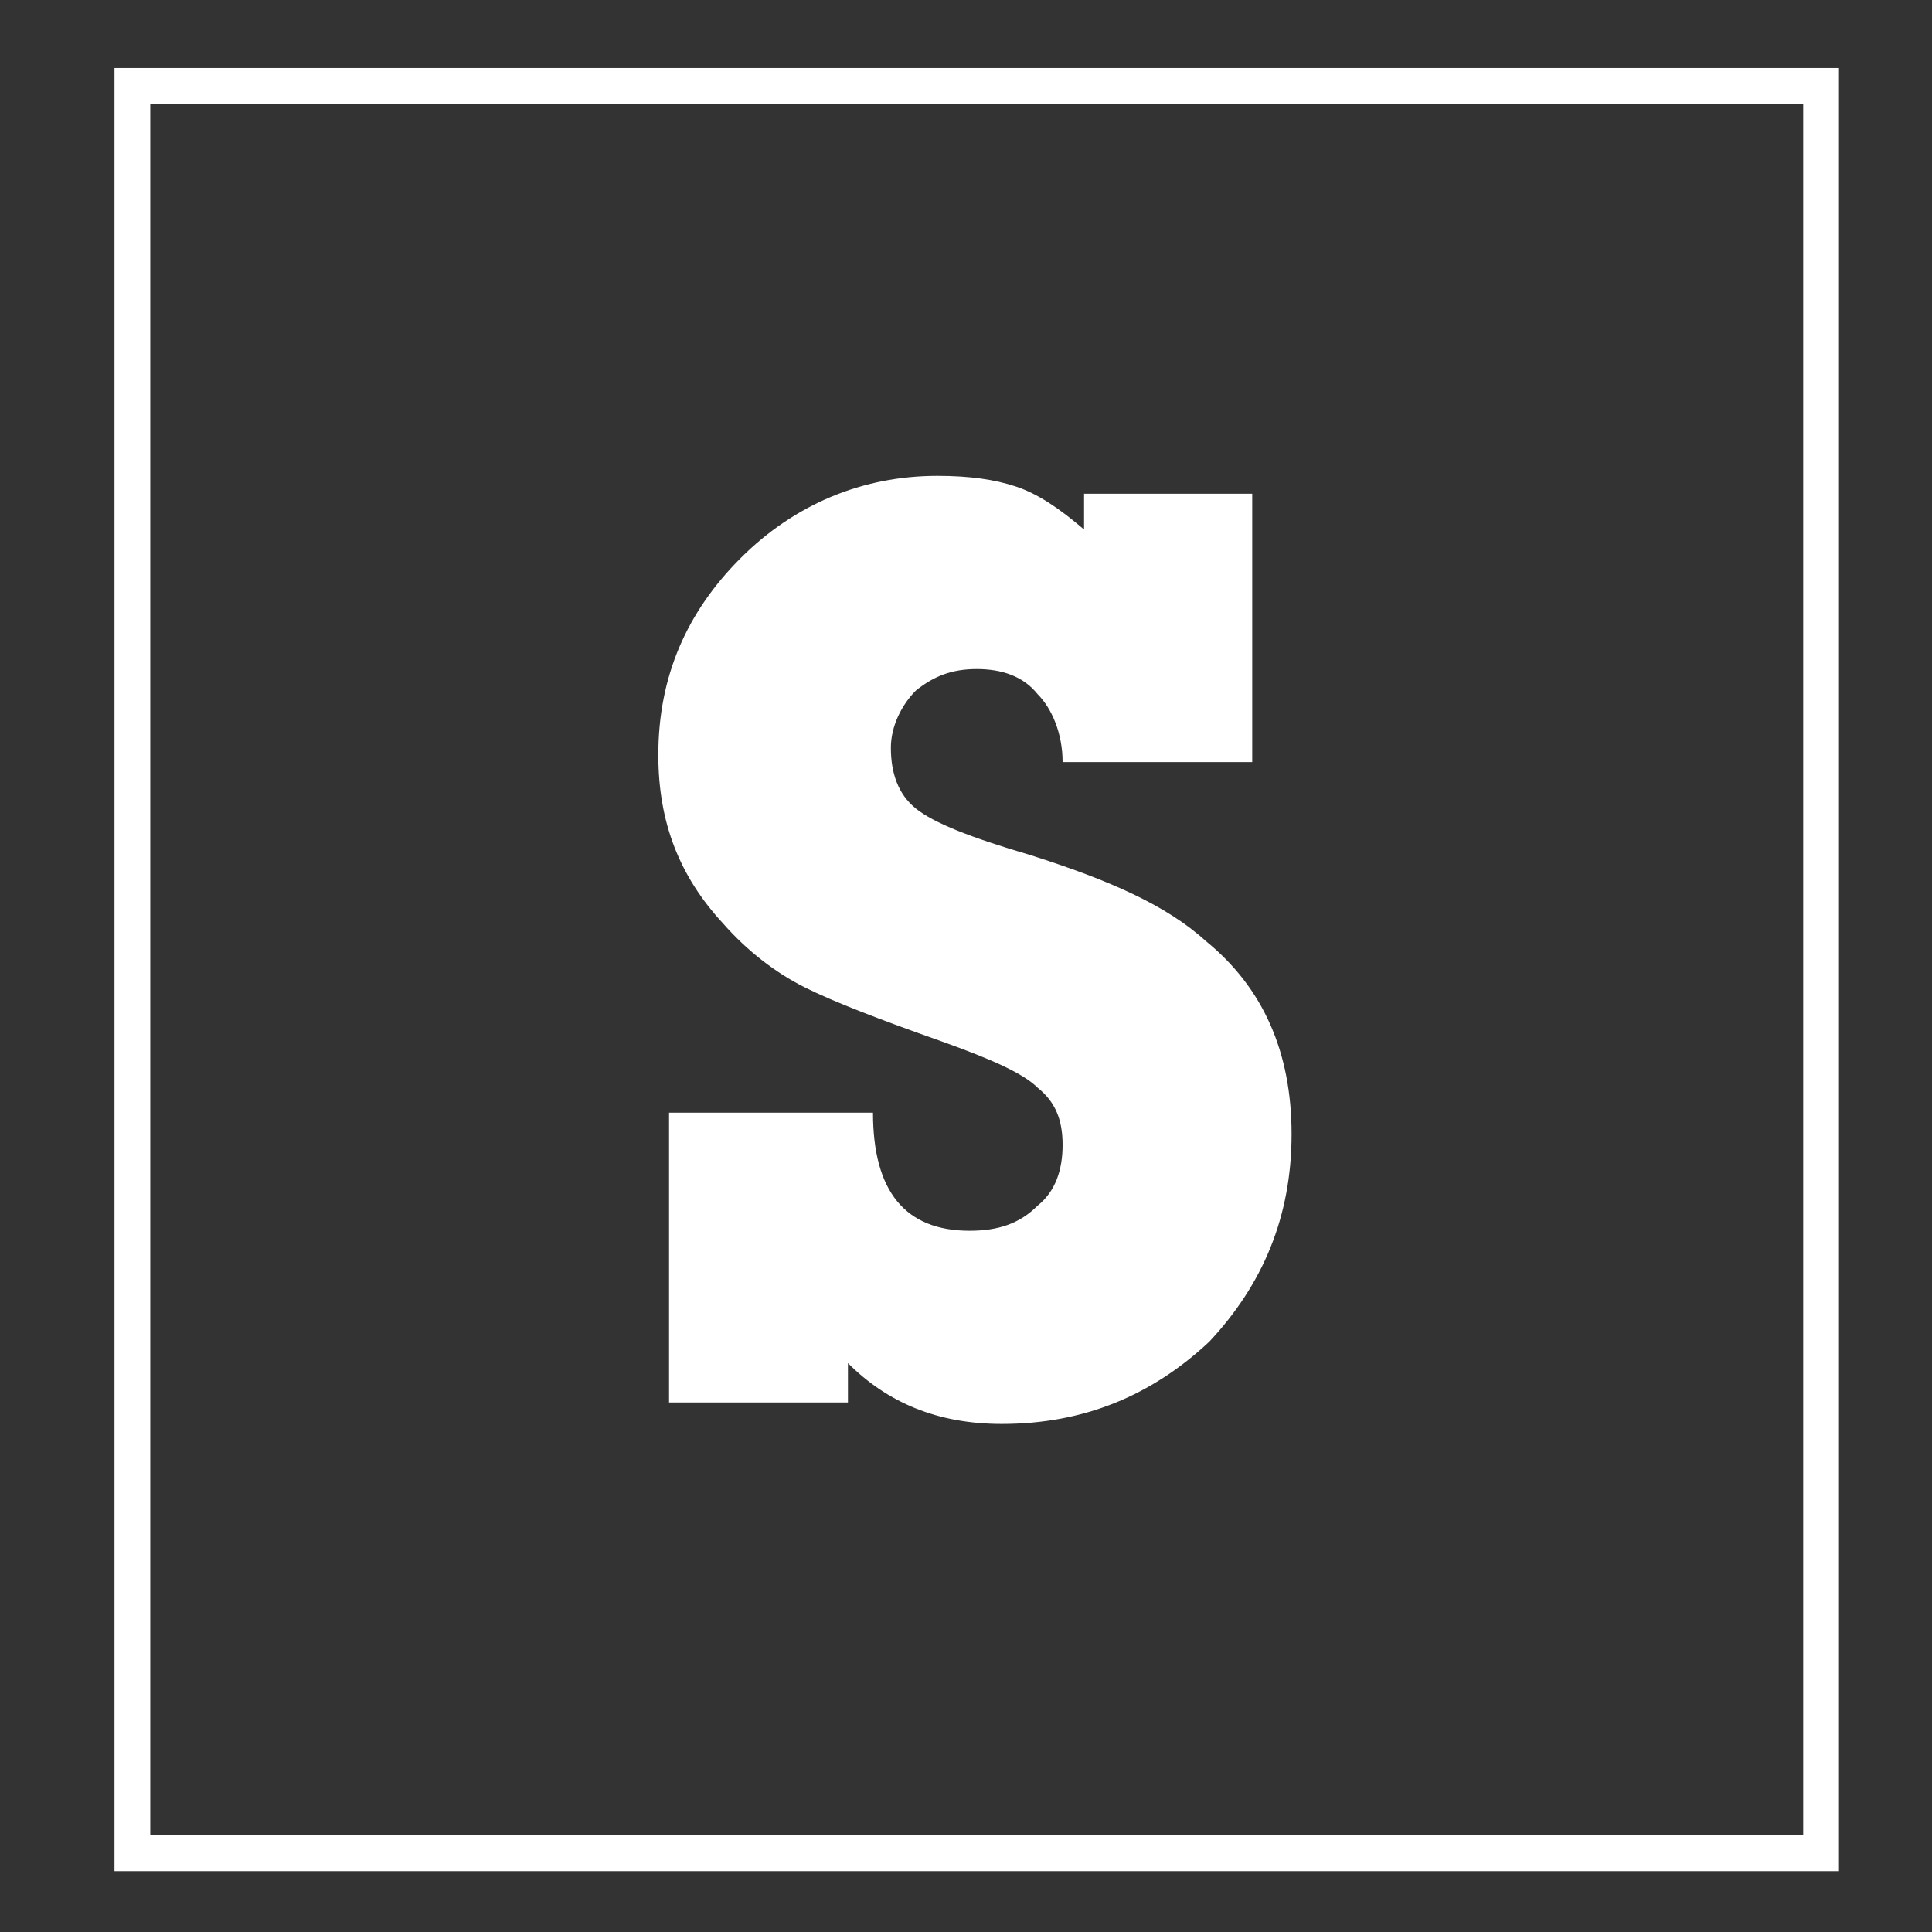
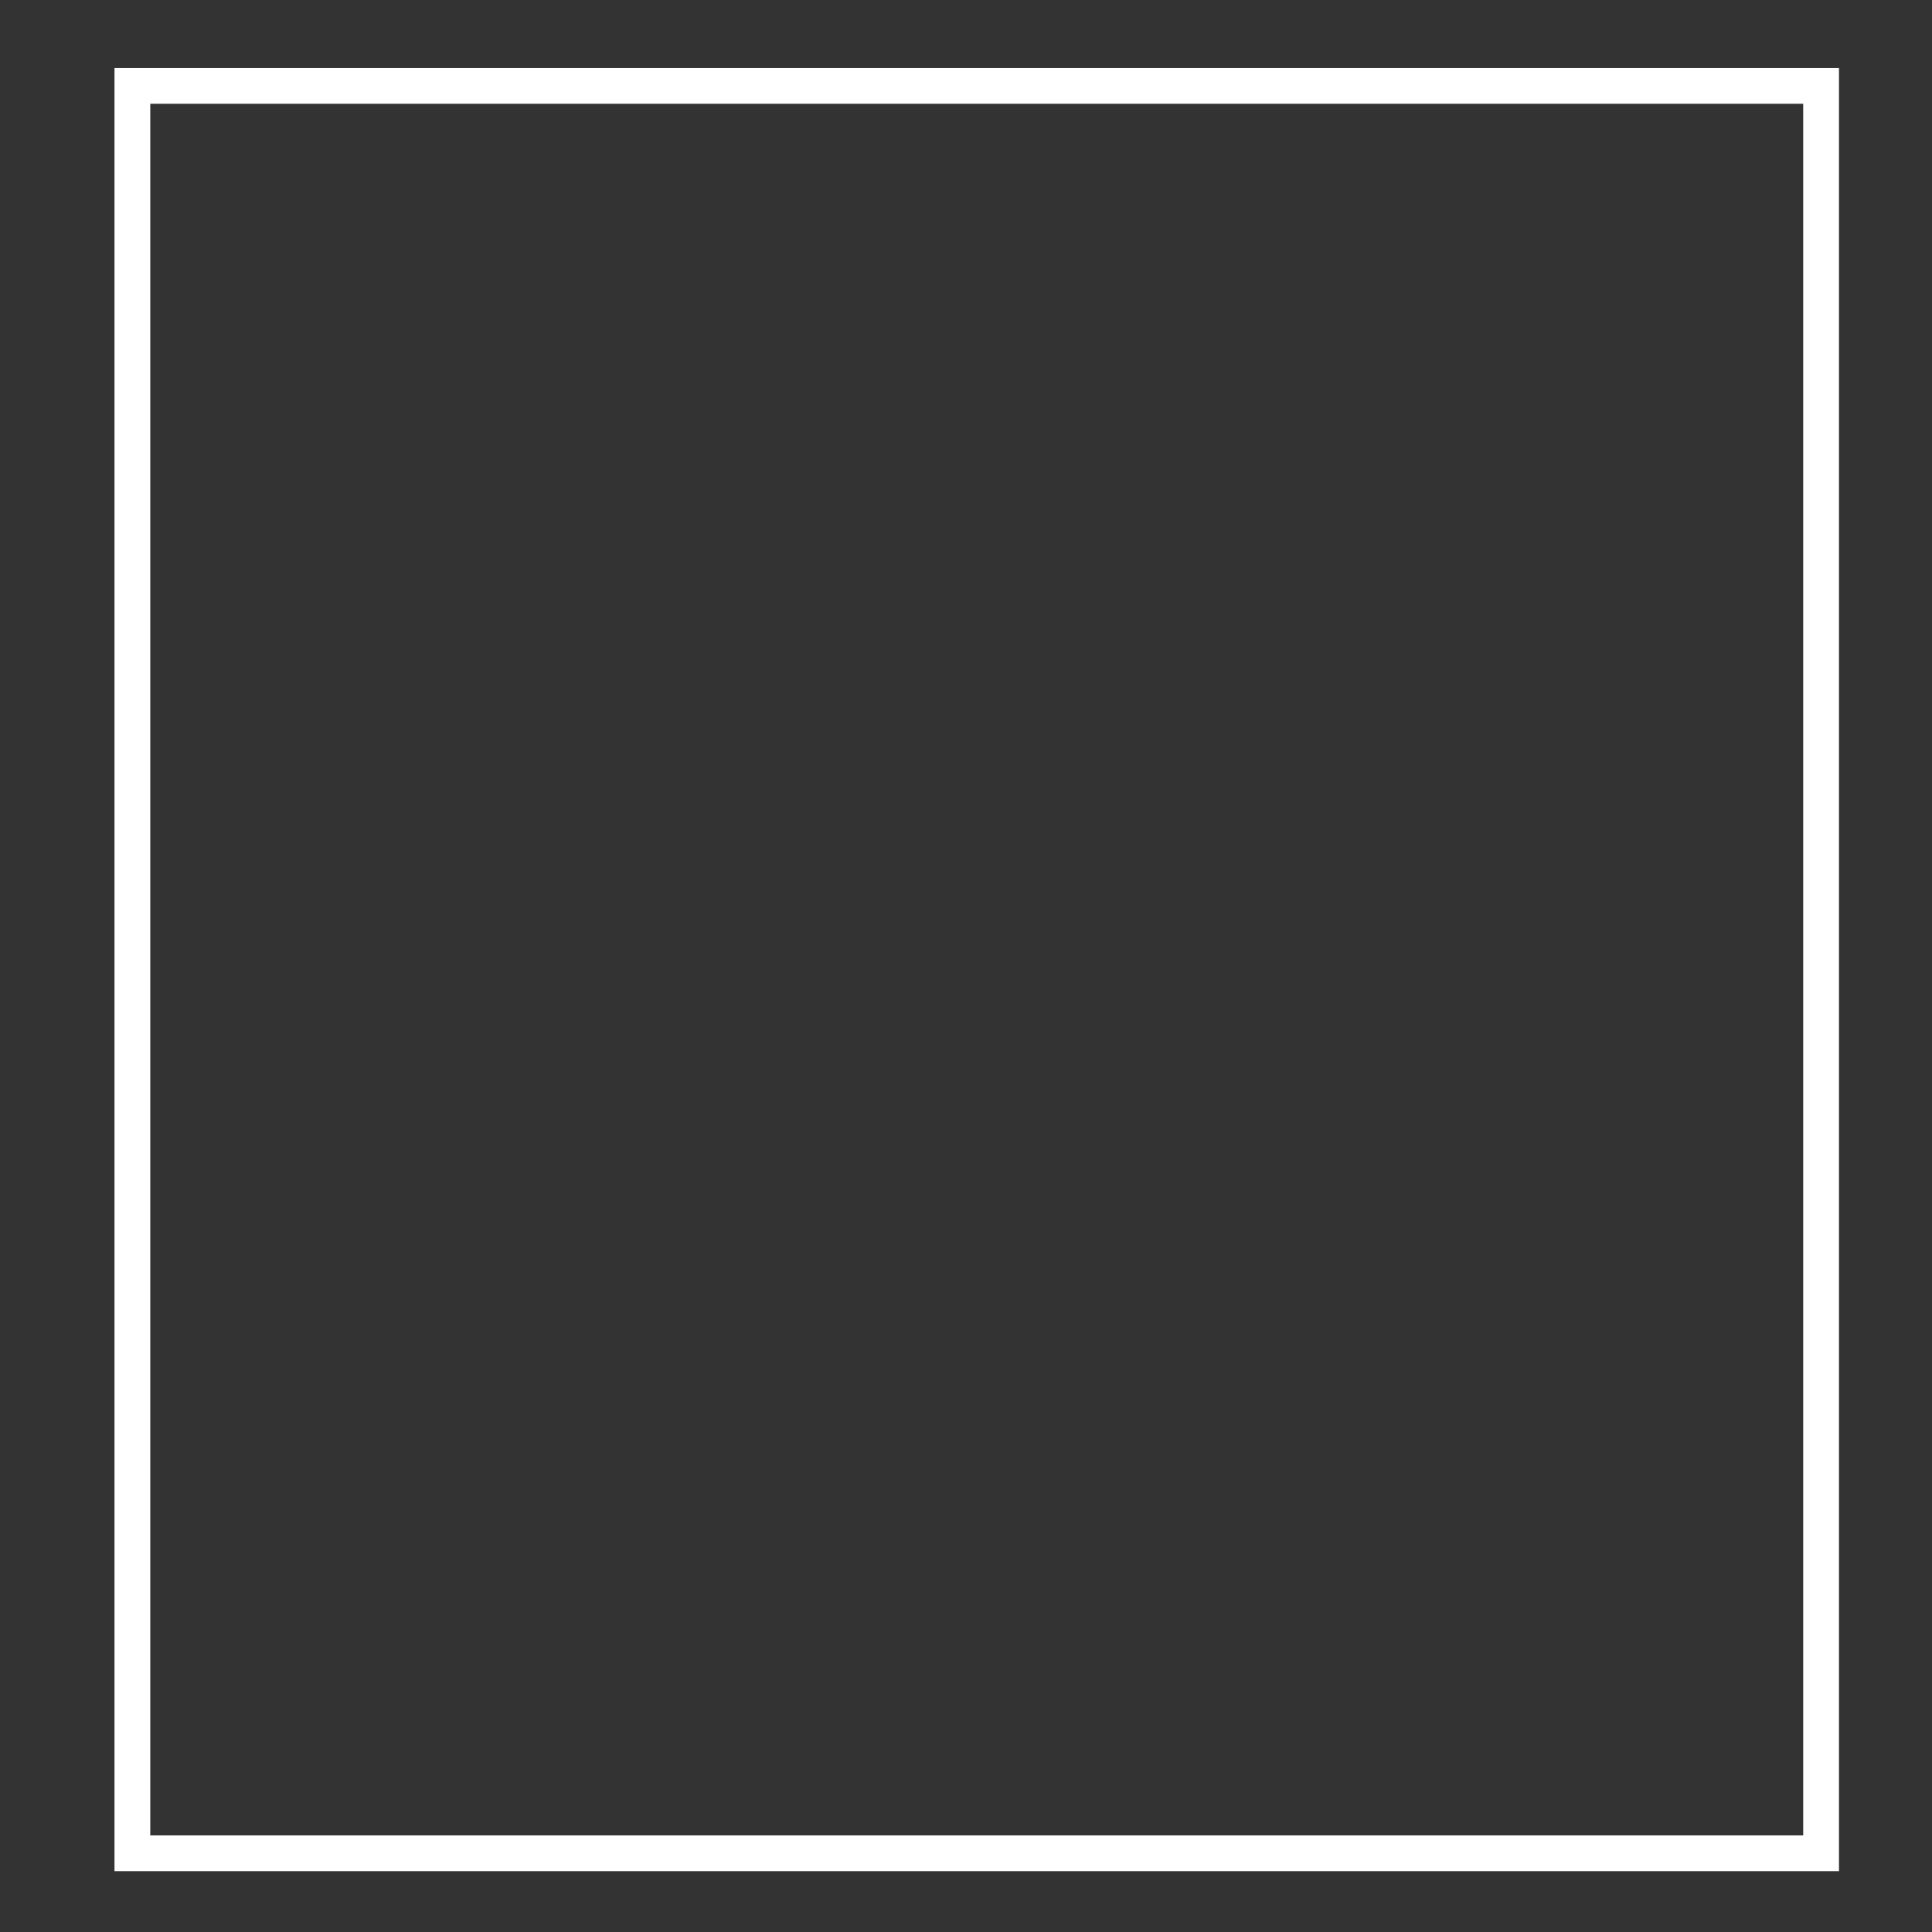
<svg xmlns="http://www.w3.org/2000/svg" version="1.1" x="0px" y="0px" width="54px" height="54px" viewBox="0 0 54 54" style="enable-background:new 0 0 54 54;" xml:space="preserve">
  <rect x="0" y="0" width="54" height="54" fill="#333333" stroke="none" />
  <style type="text/css">
	.st0{display:none;}
	.st1{display:inline;}
	.st2{fill:#FFFFFF;}
	.st3{fill:none;stroke:#FFFFFF;stroke-miterlimit:10;}
</style>
  <g id="ma" class="st0">
    <g id="Layer_1">
      <g class="st1">
        <path d="M36.6,15.7h-2.4v14.9h2.4v5.2H25.5v-5.2h2.4V19.2l-5.5,16.6H18l-5.5-16.5v11.2H15v5.2H4.4v-5.2h2.4V15.7H4.4v-5.2h10.8     l5.1,15.6l5-15.6h11.2L36.6,15.7L36.6,15.7z" />
        <path d="M46.8,23.7h2.8v4h-3.8c-0.1-0.8-0.6-1.2-1.4-1.2c-0.4,0-0.7,0.1-0.9,0.3c-0.3,0.2-0.4,0.4-0.4,0.7c0,0.3,0.1,0.6,0.4,0.8     c0.3,0.2,0.8,0.4,1.5,0.6l1.8,0.5c1.7,0.5,2.8,1.3,3.4,2.4c0.3,0.6,0.4,1.2,0.4,1.8c0,1.3-0.5,2.4-1.4,3.2     c-1,0.8-2.2,1.2-3.7,1.2c-1.4,0-2.6-0.4-3.6-1.2v0.9H39v-4.1h4c0.2,1,0.7,1.5,1.7,1.5c0.4,0,0.8-0.1,1-0.3     c0.3-0.2,0.4-0.5,0.4-0.9c0-0.4-0.1-0.6-0.4-0.8c-0.3-0.2-0.8-0.4-1.6-0.6c-1.3-0.4-2.1-0.6-2.5-0.7c-0.3-0.1-0.7-0.3-1.2-0.6     c-1.2-0.8-1.8-1.9-1.8-3.4c0-1.3,0.5-2.3,1.4-3.2c1-0.8,2.2-1.2,3.7-1.2c0.7,0,1.3,0.1,1.8,0.2c0.4,0.2,0.9,0.4,1.3,0.9V23.7z" />
      </g>
    </g>
    <g id="Layer_2">
      <g class="st1">
        <path d="M32.6,16.7h-2.4v14.9h2.4v5.2H21.5v-5.2h2.4V20.2l-5.5,16.6H14L8.5,20.4v11.2H11v5.2H0.4v-5.2h2.4V16.7H0.4v-5.2h10.8     l5.1,15.6l5-15.6h11.2L32.6,16.7L32.6,16.7z" />
        <path d="M53.3,35v3.8h-8.5v-3.3h1.8L46,33.8h-5.2l-0.5,1.7H42v3.3h-8.2V35h1.8l4.5-11h-1.8v-3.8h7.1l6,14.8H53.3z M41.9,30.3h3     l-1.5-4.7L41.9,30.3z" />
      </g>
    </g>
    <g id="Layer_4">
      <g class="st1">
        <path d="M36.6,15.7h-2.4v14.9h2.4v5.2H25.5v-5.2h2.4V19.2l-5.5,16.6H18l-5.5-16.5v11.2H15v5.2H4.4v-5.2h2.4V15.7H4.4v-5.2h10.8     l5.1,15.6l5-15.6h11.2L36.6,15.7L36.6,15.7z" />
        <path d="M46.8,23.7h2.8v4h-3.8c-0.1-0.8-0.6-1.2-1.4-1.2c-0.4,0-0.7,0.1-0.9,0.3c-0.3,0.2-0.4,0.4-0.4,0.7c0,0.3,0.1,0.6,0.4,0.8     c0.3,0.2,0.8,0.4,1.5,0.6l1.8,0.5c1.7,0.5,2.8,1.3,3.4,2.4c0.3,0.6,0.4,1.2,0.4,1.8c0,1.3-0.5,2.4-1.4,3.2     c-1,0.8-2.2,1.2-3.7,1.2c-1.4,0-2.6-0.4-3.6-1.2v0.9H39v-4.1h4c0.2,1,0.7,1.5,1.7,1.5c0.4,0,0.8-0.1,1-0.3     c0.3-0.2,0.4-0.5,0.4-0.9c0-0.4-0.1-0.6-0.4-0.8c-0.3-0.2-0.8-0.4-1.6-0.6c-1.3-0.4-2.1-0.6-2.5-0.7c-0.3-0.1-0.7-0.3-1.2-0.6     c-1.2-0.8-1.8-1.9-1.8-3.4c0-1.3,0.5-2.3,1.4-3.2c1-0.8,2.2-1.2,3.7-1.2c0.7,0,1.3,0.1,1.8,0.2c0.4,0.2,0.9,0.4,1.3,0.9V23.7z" />
      </g>
    </g>
    <g id="Layer_7">
      <g class="st1">
        <path d="M13.9,36.2H9v-8.1h5.7c0,2.2,0.9,3.3,2.7,3.3c0.8,0,1.4-0.2,1.9-0.7c0.5-0.4,0.7-1,0.7-1.7s-0.2-1.2-0.7-1.6     c-0.4-0.4-1.3-0.8-2.7-1.3c-1.7-0.6-3-1.1-3.8-1.5s-1.6-1-2.3-1.8c-1.2-1.3-1.8-2.8-1.8-4.7c0-2.2,0.8-4,2.3-5.5s3.4-2.3,5.5-2.3     c0.9,0,1.6,0.1,2.2,0.3c0.6,0.2,1.2,0.6,1.9,1.2v-1h4.7v7.5H20c0-0.8-0.3-1.5-0.7-1.9c-0.4-0.5-1-0.7-1.7-0.7s-1.2,0.2-1.7,0.6     c-0.4,0.4-0.7,1-0.7,1.6c0,0.7,0.2,1.3,0.7,1.7c0.5,0.4,1.5,0.8,3.2,1.3c2.2,0.7,3.8,1.4,4.9,2.4c1.6,1.3,2.4,3.1,2.4,5.4     s-0.8,4.2-2.3,5.8c-1.6,1.5-3.5,2.3-5.8,2.3c-1.8,0-3.2-0.6-4.3-1.7L13.9,36.2L13.9,36.2z" />
        <path d="M28.3,19.6H34v10.9l2.6-2.9h-1.2v-3.4h7.3V28h-1.3l-3,3.1l3,3.3h2v3.8h-4.6L34,31.9v6.3h-5.7v-3.8h1.5v-11h-1.5V19.6z" />
      </g>
    </g>
    <g id="Layer_6">
      <g class="st1">
        <path d="M22.9,37.2H18v-8.1h5.7c0,2.2,0.9,3.3,2.7,3.3c0.8,0,1.4-0.2,1.9-0.7c0.5-0.4,0.7-1,0.7-1.7s-0.2-1.2-0.7-1.6     c-0.4-0.4-1.3-0.8-2.7-1.3c-1.7-0.6-3-1.1-3.8-1.5s-1.6-1-2.3-1.8c-1.2-1.3-1.8-2.8-1.8-4.7c0-2.2,0.8-4,2.3-5.5s3.4-2.3,5.5-2.3     c0.9,0,1.6,0.1,2.2,0.3c0.6,0.2,1.2,0.6,1.9,1.2v-1h4.7v7.5H29c0-0.8-0.3-1.5-0.7-1.9c-0.4-0.5-1-0.7-1.7-0.7s-1.2,0.2-1.7,0.6     c-0.4,0.4-0.7,1-0.7,1.6c0,0.7,0.2,1.3,0.7,1.7s1.5,0.8,3.2,1.3c2.2,0.7,3.8,1.4,4.9,2.4c1.6,1.3,2.4,3.1,2.4,5.4     s-0.8,4.2-2.3,5.8c-1.6,1.5-3.5,2.3-5.8,2.3c-1.8,0-3.2-0.6-4.3-1.7v1.1H22.9z" />
      </g>
    </g>
    <g id="Layer_5">
      <g class="st1">
        <path d="M36.6,15.7h-2.4v14.9h2.4v5.2H25.5v-5.2h2.4V19.2l-5.5,16.6H18l-5.5-16.5v11.2H15v5.2H4.4v-5.2h2.4V15.7H4.4v-5.2h10.8     l5.1,15.6l5-15.6h11.2L36.6,15.7L36.6,15.7z" />
        <path d="M46.8,23.7h2.8v4h-3.8c-0.1-0.8-0.6-1.2-1.4-1.2c-0.4,0-0.7,0.1-0.9,0.3c-0.3,0.2-0.4,0.4-0.4,0.7c0,0.3,0.1,0.6,0.4,0.8     c0.3,0.2,0.8,0.4,1.5,0.6l1.8,0.5c1.7,0.5,2.8,1.3,3.4,2.4c0.3,0.6,0.4,1.2,0.4,1.8c0,1.3-0.5,2.4-1.4,3.2     c-1,0.8-2.2,1.2-3.7,1.2c-1.4,0-2.6-0.4-3.6-1.2v0.9H39v-4.1h4c0.2,1,0.7,1.5,1.7,1.5c0.4,0,0.8-0.1,1-0.3     c0.3-0.2,0.4-0.5,0.4-0.9c0-0.4-0.1-0.6-0.4-0.8c-0.3-0.2-0.8-0.4-1.6-0.6c-1.3-0.4-2.1-0.6-2.5-0.7c-0.3-0.1-0.7-0.3-1.2-0.6     c-1.2-0.8-1.8-1.9-1.8-3.4c0-1.3,0.5-2.3,1.4-3.2c1-0.8,2.2-1.2,3.7-1.2c0.7,0,1.3,0.1,1.8,0.2c0.4,0.2,0.9,0.4,1.3,0.9V23.7z" />
      </g>
    </g>
    <g id="Layer_2_00000112593617706357653760000006843128136478039693_" class="st1">
      <g>
        <path class="st2" d="M32.1,19.9h-1.9v11.6h1.9v4.1h-8.7v-4.1h1.9v-8.9l-4.3,13h-3.4l-4.3-12.8v8.7h2v4.1H6.9v-4.1h1.9V19.9H6.9     v-4.1h8.4l4,12.2l3.9-12.2H32L32.1,19.9L32.1,19.9z" />
        <path class="st2" d="M48.2,34.2v3h-6.6v-2.6H43l-0.5-1.3h-4.1l-0.4,1.3h1.3v2.6H33v-3h1.4l3.5-8.6h-1.4v-3h5.5l4.7,11.5H48.2z      M39.3,30.6h2.3l-1.2-3.7L39.3,30.6z" />
      </g>
    </g>
  </g>
  <g id="sk" class="st0">
    <g id="Layer_7_00000092433907446672065800000017616140800888364701_" class="st1">
      <g>
        <path class="st2" d="M15.2,37.3h-4.9v-8.1H16c0,2.2,0.9,3.3,2.7,3.3c0.8,0,1.4-0.2,1.9-0.7c0.5-0.4,0.7-1,0.7-1.7     s-0.2-1.2-0.7-1.6c-0.4-0.4-1.3-0.8-2.7-1.3c-1.7-0.6-3-1.1-3.8-1.5s-1.6-1-2.3-1.8c-1.2-1.3-1.8-2.8-1.8-4.7     c0-2.2,0.8-4,2.3-5.5s3.4-2.3,5.5-2.3c0.9,0,1.6,0.1,2.2,0.3s1.2,0.6,1.9,1.2v-1h4.7v7.5h-5.3c0-0.8-0.3-1.5-0.7-1.9     c-0.4-0.5-1-0.7-1.7-0.7s-1.2,0.2-1.7,0.6c-0.4,0.4-0.7,1-0.7,1.6c0,0.7,0.2,1.3,0.7,1.7c0.5,0.4,1.5,0.8,3.2,1.3     c2.2,0.7,3.8,1.4,4.9,2.4c1.6,1.3,2.4,3.1,2.4,5.4s-0.8,4.2-2.3,5.8c-1.6,1.5-3.5,2.3-5.8,2.3c-1.8,0-3.2-0.6-4.3-1.7L15.2,37.3     L15.2,37.3z" />
        <path class="st2" d="M29.6,20.7h5.7v10.9l2.6-2.9h-1.2v-3.4H44v3.8h-1.3l-3,3.1l3,3.3h2v3.8h-4.6L35.3,33v6.3h-5.7v-3.8h1.5v-11     h-1.5V20.7z" />
      </g>
    </g>
  </g>
  <g id="s">
    <g id="Layer_6_00000008833326346878275780000017726458696701134004_">
      <g>
-         <path class="st2" d="M23.6,39.2h-4.9v-8.1h5.7c0,2.2,0.9,3.3,2.7,3.3c0.8,0,1.4-0.2,1.9-0.7c0.5-0.4,0.7-1,0.7-1.7     c0-0.7-0.2-1.2-0.7-1.6c-0.4-0.4-1.3-0.8-2.7-1.3c-1.7-0.6-3-1.1-3.8-1.5s-1.6-1-2.3-1.8c-1.2-1.3-1.8-2.8-1.8-4.7     c0-2.2,0.8-4,2.3-5.5s3.4-2.3,5.5-2.3c0.9,0,1.6,0.1,2.2,0.3c0.6,0.2,1.2,0.6,1.9,1.2v-1H35v7.5h-5.3c0-0.8-0.3-1.5-0.7-1.9     c-0.4-0.5-1-0.7-1.7-0.7s-1.2,0.2-1.7,0.6c-0.4,0.4-0.7,1-0.7,1.6c0,0.7,0.2,1.3,0.7,1.7s1.5,0.8,3.2,1.3     c2.2,0.7,3.8,1.4,4.9,2.4c1.6,1.3,2.4,3.1,2.4,5.4s-0.8,4.2-2.3,5.8c-1.6,1.5-3.5,2.3-5.8,2.3c-1.8,0-3.2-0.6-4.3-1.7v1.1H23.6z" />
-       </g>
+         </g>
    </g>
  </g>
  <g id="ms" class="st0">
    <g id="Layer_5_00000074431899427494686620000000127048730589205139_" class="st1">
      <g>
        <path class="st2" d="M35,19.7h-2v12.4h2v4.3h-9.2v-4.3h2v-9.5l-4.6,13.8h-3.7L15,22.7V32H17v4.3H8.2V32h2V19.7h-2v-4.3h9     l4.2,12.9l4.1-12.9h9.3L35,19.7L35,19.7z" />
        <path class="st2" d="M43.4,26.3h2.3v3.3h-3.2c-0.1-0.7-0.5-1-1.2-1c-0.3,0-0.6,0.1-0.7,0.2c-0.2,0.2-0.3,0.3-0.3,0.6     c0,0.2,0.1,0.5,0.3,0.7s0.7,0.3,1.2,0.5l1.5,0.4c1.4,0.4,2.3,1.1,2.8,2c0.2,0.5,0.3,1,0.3,1.5c0,1.1-0.4,2-1.2,2.7     c-0.8,0.7-1.8,1-3.1,1c-1.2,0-2.2-0.3-3-1V38h-2.4v-3.4h3.3c0.2,0.8,0.6,1.2,1.4,1.2c0.3,0,0.7-0.1,0.8-0.2     c0.2-0.2,0.3-0.4,0.3-0.7s-0.1-0.5-0.3-0.7s-0.7-0.3-1.3-0.5c-1.1-0.3-1.7-0.5-2.1-0.6c-0.2-0.1-0.6-0.2-1-0.5     c-1-0.7-1.5-1.6-1.5-2.8c0-1.1,0.4-1.9,1.2-2.7c0.8-0.7,1.8-1,3.1-1c0.6,0,1.1,0.1,1.5,0.2c0.3,0.2,0.7,0.3,1.1,0.7     C43.4,27,43.4,26.3,43.4,26.3z" />
      </g>
    </g>
  </g>
  <g id="lk_00000152964966058418280290000006607899761913099155_" class="st0">
    <g id="Layer_3" class="st1">
      <g>
        <path class="st2" d="M14.6,11.8h7.7v20.1h2v5.2h-9.7v-5.2h2.1V17h-2.1C14.6,17,14.6,11.8,14.6,11.8z" />
        <path class="st2" d="M26.3,20.4H32v10.9l2.6-2.9h-1.2V25h7.3v3.8h-1.3l-3,3.1l3,3.3h2V39h-4.6L32,32.7V39h-5.7v-3.8h1.5v-11h-1.5     C26.3,24.2,26.3,20.4,26.3,20.4z" />
      </g>
    </g>
  </g>
  <g id="rahmen">
    <rect x="3.7" y="2.4" class="st3" width="47.2" height="49.4" />
  </g>
</svg>